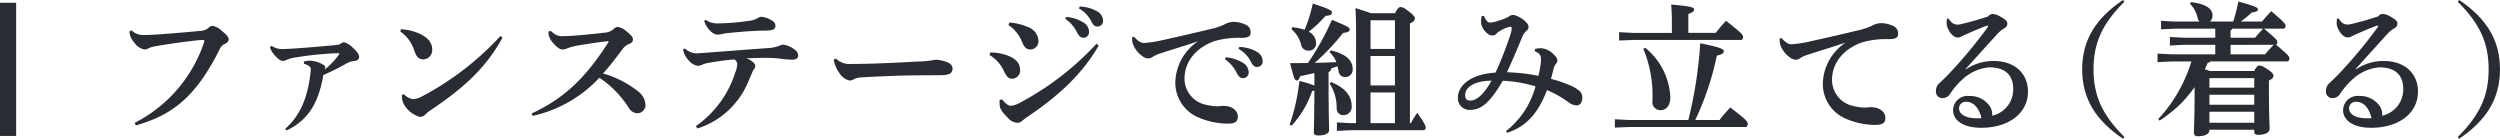
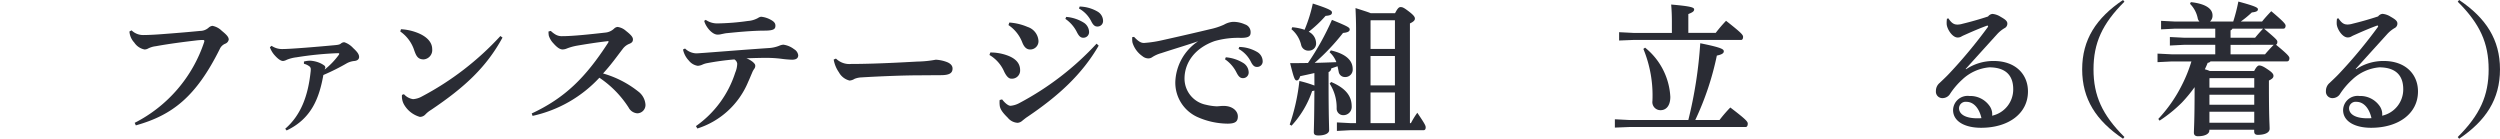
<svg xmlns="http://www.w3.org/2000/svg" width="309.951" height="17.198" viewBox="0 0 309.951 17.198">
  <defs>
    <style>.a{fill:#2a2c34;}.b{clip-path:url(#a);}</style>
    <clipPath id="a">
      <rect class="a" width="293.903" height="17.198" />
    </clipPath>
  </defs>
  <g transform="translate(-17 -3559.747)">
    <g transform="translate(18 3559.683)">
-       <path class="a" d="M846.8,2678.784h-2v-16.51h2Z" transform="translate(-845.797 -2661.866)" />
-     </g>
+       </g>
    <g transform="translate(33.048 3559.747)">
      <g class="b" transform="translate(0 0)">
        <path class="a" d="M.651,16.577A17.369,17.369,0,0,0,9.267,6.554a.357.357,0,0,0,.017-.123c0-.07-.034-.124-.158-.124a7.892,7.892,0,0,0-.967.071c-1.354.158-3.253.4-4.888.7a2.809,2.809,0,0,0-.95.281.9.9,0,0,1-.457.123A1.979,1.979,0,0,1,.6,6.625,2.22,2.22,0,0,1,0,5.253l.264-.141a2.046,2.046,0,0,0,1.513.58c.685,0,1.793-.07,2.427-.123,1.652-.123,3.305-.264,4.554-.387a1.582,1.582,0,0,0,1.055-.4.891.891,0,0,1,.475-.229,2.243,2.243,0,0,1,1.161.616c.651.528.861.792.861,1.091a.682.682,0,0,1-.44.51,1.27,1.27,0,0,0-.668.651C8.247,13.36,5.311,15.627.791,16.894Z" transform="translate(0 -1.349)" />
        <path class="a" d="M24.961,7.888a2.28,2.28,0,0,0,1.371.4c1.019,0,4.537-.3,6.014-.439.827-.07,1.02-.088,1.214-.246a.649.649,0,0,1,.421-.158,2.583,2.583,0,0,1,1.091.72c.563.511.739.81.739,1.109,0,.281-.229.457-.563.492a2.452,2.452,0,0,0-.95.281,26.36,26.36,0,0,1-2.919,1.459c-.51,2.867-1.477,5.417-4.554,6.876l-.176-.211c1.934-1.67,2.831-4.062,3.148-7.051a1.523,1.523,0,0,0,.018-.264.464.464,0,0,0-.123-.387,1.788,1.788,0,0,0-.721-.352V9.839a3,3,0,0,1,.809-.106,3.661,3.661,0,0,1,1.037.229,2.818,2.818,0,0,1,.7.387.338.338,0,0,1,.106.211c0,.088-.071.176-.071.264A9.415,9.415,0,0,0,33.279,9.03a.34.34,0,0,0,.07-.14c0-.106-.123-.088-.194-.088a41.6,41.6,0,0,0-5.1.509,4.572,4.572,0,0,0-1.231.317,1.163,1.163,0,0,1-.44.14c-.281,0-.633-.246-1.055-.721a2.973,2.973,0,0,1-.58-.984Z" transform="translate(-7.337 -2.208)" />
        <path class="a" d="M47.813,5.148a6.589,6.589,0,0,1,2.076.458c1.055.421,1.793,1.107,1.793,2a1.157,1.157,0,0,1-1.055,1.285c-.774,0-.95-.528-1.161-1.091A4.553,4.553,0,0,0,47.725,5.43ZM60.4,6.186c-1.987,3.64-4.625,6.12-8.863,8.968a3.4,3.4,0,0,0-.7.563.923.923,0,0,1-.685.3,3.3,3.3,0,0,1-1.97-1.548,2.062,2.062,0,0,1-.246-1.178l.246-.088a1.894,1.894,0,0,0,1.126.616A2.55,2.55,0,0,0,50.38,13.5a36.076,36.076,0,0,0,9.76-7.508Z" transform="translate(-14.147 -1.526)" />
        <path class="a" d="M73.25,5.241a3.062,3.062,0,0,0,.6.457,1.531,1.531,0,0,0,.844.193c1.319,0,3.587-.246,5.275-.439a1.81,1.81,0,0,0,1.143-.511.7.7,0,0,1,.421-.193,1.961,1.961,0,0,1,1.038.492c.7.545.862.809.862,1.055s-.106.4-.4.528a1.87,1.87,0,0,0-.879.668c-.773,1-1.424,1.935-2.427,3.025a12.513,12.513,0,0,1,4.361,2.233,2.223,2.223,0,0,1,.9,1.653,1.034,1.034,0,0,1-1.02,1.055,1.327,1.327,0,0,1-1.073-.72,12.7,12.7,0,0,0-3.622-3.693,15.959,15.959,0,0,1-8.283,4.731l-.106-.3c4.133-1.934,6.665-4.449,9.443-8.722a.475.475,0,0,0,.088-.193c0-.035-.053-.053-.106-.053-.035,0-.088.018-.123.018-1.354.158-2.655.369-3.692.545a6.762,6.762,0,0,0-1.3.369,1.359,1.359,0,0,1-.475.1c-.3,0-.651-.193-1.143-.756A2.41,2.41,0,0,1,73,5.821a2.8,2.8,0,0,1-.034-.509Z" transform="translate(-21.009 -1.408)" />
        <path class="a" d="M97.8,6.888a2.1,2.1,0,0,0,1.353.6c.3,0,.581-.034.915-.053,2.621-.193,5.1-.4,8.054-.6a4.111,4.111,0,0,0,1.337-.281,1.634,1.634,0,0,1,.528-.141,2.767,2.767,0,0,1,1.336.563,1.025,1.025,0,0,1,.51.739c0,.4-.281.562-.774.562a13.631,13.631,0,0,1-1.371-.122,14.89,14.89,0,0,0-1.934-.106c-.616,0-1.249.018-2.339.053a2.96,2.96,0,0,1,.791.457c.193.176.3.3.3.457a.6.6,0,0,1-.123.387,2.23,2.23,0,0,0-.281.528c-.176.4-.3.72-.474,1.091a10.132,10.132,0,0,1-6.3,5.785l-.176-.3a12.884,12.884,0,0,0,4.872-6.63,3.017,3.017,0,0,0,.246-1.107.708.708,0,0,0-.352-.528,32.6,32.6,0,0,0-3.359.457,2.447,2.447,0,0,0-.58.176,1.591,1.591,0,0,1-.6.159,1.731,1.731,0,0,1-1.108-.651,2.808,2.808,0,0,1-.721-1.372Zm2.567-3.552a2.471,2.471,0,0,0,1.5.44,29.128,29.128,0,0,0,3.71-.3,3.045,3.045,0,0,0,1.266-.369.94.94,0,0,1,.387-.158,3.08,3.08,0,0,1,1.214.387c.457.246.562.475.562.72,0,.405-.176.616-1.389.616-.616,0-1.266.035-1.882.071-1.266.088-1.881.158-2.814.246-.158.018-.369.07-.563.106a1.9,1.9,0,0,1-.528.07c-.7,0-1.494-1.021-1.652-1.706Z" transform="translate(-28.917 -0.874)" />
        <path class="a" d="M124.383,10.322a2.368,2.368,0,0,0,1.881.668c3.552,0,8-.3,8.335-.3a13.526,13.526,0,0,0,2.163-.229,4.625,4.625,0,0,1,1.3.264c.44.158.774.422.774.827,0,.58-.4.827-1.459.827-.827,0-1.653.017-2.48.017-1.917,0-4.818.106-7.438.264a2.563,2.563,0,0,0-.774.176,1.323,1.323,0,0,1-.616.211,2.055,2.055,0,0,1-1.319-1.019,3.9,3.9,0,0,1-.65-1.583Z" transform="translate(-36.787 -3.06)" />
        <path class="a" d="M151.657,6.847a6.077,6.077,0,0,1,2.2.4c.95.369,1.494.949,1.494,1.794a1.011,1.011,0,0,1-1.072,1.055c-.229,0-.528-.106-.9-.863a4.448,4.448,0,0,0-1.829-2.075ZM165.092,6c-2.076,3.571-4.977,6.225-8.863,8.846-.193.123-.423.317-.6.457a.987.987,0,0,1-.58.264,1.687,1.687,0,0,1-1.231-.633c-.685-.668-.967-1.108-1-1.548a2.73,2.73,0,0,1-.018-.369,1.509,1.509,0,0,1,.018-.281l.3-.071c.369.475.774.792,1.038.792a2.81,2.81,0,0,0,1.125-.352,35.8,35.8,0,0,0,9.549-7.35ZM154.014,3.136a6.925,6.925,0,0,1,2.268.546,1.948,1.948,0,0,1,1.337,1.635,1.022,1.022,0,0,1-1.021,1.16c-.528,0-.792-.421-.967-.844a4.537,4.537,0,0,0-1.724-2.181Zm7.051-.7a4.869,4.869,0,0,1,2.216.739,1.405,1.405,0,0,1,.616,1.072.7.7,0,0,1-.721.774c-.352,0-.563-.246-.808-.739a4.33,4.33,0,0,0-1.407-1.6Zm1.67-1.284a4.628,4.628,0,0,1,2.2.616,1.351,1.351,0,0,1,.7,1.16.678.678,0,0,1-.72.7c-.246,0-.475-.106-.739-.633a3.709,3.709,0,0,0-1.53-1.6Z" transform="translate(-44.924 -0.341)" />
        <path class="a" d="M176.931,5.712c.6.633.9.756,1.249.756.07,0,.141-.018.193-.018a14.387,14.387,0,0,0,2.093-.333c2.3-.51,4.572-1.038,5.873-1.354A8.306,8.306,0,0,0,188.08,4.2a2.586,2.586,0,0,1,1.143-.352,3.546,3.546,0,0,1,1.46.317,1,1,0,0,1,.7.985c0,.475-.228.686-1.214.686a10.589,10.589,0,0,0-3.253.4c-2.444.861-3.728,2.672-3.728,4.66a3.308,3.308,0,0,0,2.672,3.235,6.738,6.738,0,0,0,1.337.193c.088,0,.211-.018.264-.018.193-.018.387-.035.563-.035,1.143,0,1.776.651,1.776,1.3,0,.616-.281.9-1.283.9a9.412,9.412,0,0,1-3.781-.844,4.678,4.678,0,0,1-2.69-4.29,6.316,6.316,0,0,1,2.831-5.082c-1.478.51-2.761.879-4.589,1.478a4.049,4.049,0,0,0-1.073.474.853.853,0,0,1-.51.176,1.183,1.183,0,0,1-.739-.281,3.176,3.176,0,0,1-1.231-1.688,2.172,2.172,0,0,1-.035-.387V5.748Zm11.378,2.532a4.872,4.872,0,0,1,2.215.739,1.4,1.4,0,0,1,.616,1.072.7.7,0,0,1-.72.774c-.352,0-.563-.246-.808-.739a4.33,4.33,0,0,0-1.407-1.6Zm1.67-1.283a4.622,4.622,0,0,1,2.2.615,1.353,1.353,0,0,1,.7,1.161.678.678,0,0,1-.72.7c-.247,0-.475-.1-.739-.633a3.721,3.721,0,0,0-1.53-1.6Z" transform="translate(-52.379 -1.141)" />
        <path class="a" d="M207.514,9.242c-.6.141-1.178.264-1.759.387-.123.4-.264.528-.44.528-.228,0-.352-.3-.809-2.146.739,0,1.478,0,2.216-.018a33.075,33.075,0,0,0,2.971-5.346c2.04.844,2.2.949,2.2,1.2,0,.228-.246.369-.826.421a26.709,26.709,0,0,1-3.516,3.711c.9-.018,1.793-.053,2.69-.088a3.1,3.1,0,0,0-.844-1.231l.158-.229c1.812.421,2.709,1.2,2.709,2.321a.918.918,0,0,1-.967.984.774.774,0,0,1-.774-.686c-.053-.246-.088-.457-.141-.65l-.774.264a.523.523,0,0,1-.334.457v1.3c0,4.2.07,5.468.07,5.908,0,.387-.528.651-1.319.651-.421,0-.58-.106-.58-.422,0-.352.053-1.424.071-5.152a1.1,1.1,0,0,1-.282.07,11.89,11.89,0,0,1-2.55,4.29l-.229-.141a24.651,24.651,0,0,0,1.2-5.4,14.774,14.774,0,0,1,1.864.563ZM204.77,3.561a6.434,6.434,0,0,1,1.53.317A18.2,18.2,0,0,0,207.319.625c2.251.72,2.374.914,2.374,1.107,0,.229-.122.369-.792.422a14.989,14.989,0,0,1-2.092,1.969,1.591,1.591,0,0,1,.915,1.372.879.879,0,0,1-.9.967.9.9,0,0,1-.949-.7,3.616,3.616,0,0,0-1.2-1.952Zm4.819,6.788c1.705.721,2.55,1.671,2.55,3.007a1.026,1.026,0,0,1-1.038,1.108.813.813,0,0,1-.826-.827,5.43,5.43,0,0,0-.862-3.077Zm3.094-6.295c0-1.354-.034-1.952-.07-2.867.984.317,1.565.493,1.881.633h3.024c.335-.651.493-.756.687-.756.228,0,.387.052,1.072.58.616.475.7.685.7.844,0,.211-.158.387-.616.6V15.449h.123a10.086,10.086,0,0,1,.792-1.283c.985,1.442,1.038,1.618,1.038,1.811,0,.229-.088.352-.282.352h-9.073l-1.653.088V15.361l1.653.088h.72Zm4.819,2.2V2.7h-2.989l-.035.035V6.252Zm-3.025,4.519H217.5V7.132h-3.025Zm0,4.677H217.5v-3.8h-3.025Z" transform="translate(-60.605 -0.185)" />
-         <path class="a" d="M243.687,6.827a3.6,3.6,0,0,1,.756-.07,2.444,2.444,0,0,1,1.6.844,1,1,0,0,1,.387.65.612.612,0,0,1-.141.387,1.471,1.471,0,0,0-.3.563c-.106.387-.193.792-.352,1.354a17.914,17.914,0,0,1,2.216.739,4.386,4.386,0,0,1,1.336.773,1.124,1.124,0,0,1,.334.862c0,.4-.193.9-.668.915a1.679,1.679,0,0,1-1.055-.4,13.594,13.594,0,0,0-2.655-1.5c-1.107,2.9-2.567,4.5-4.924,5.294l-.158-.211a10.46,10.46,0,0,0,3.657-5.539,16.912,16.912,0,0,0-4.062-.7c-1.547,2.69-2.673,3.588-3.956,3.605a1.431,1.431,0,0,1-1.6-1.548c0-1.494,1.67-2.9,4.66-3.06a43.592,43.592,0,0,0,1.846-4.73,2.647,2.647,0,0,0,.158-.739c0-.14-.053-.228-.193-.228a3.9,3.9,0,0,0-1.249.527,1.815,1.815,0,0,0-.474.369.67.67,0,0,1-.458.193c-.72,0-1.424-1-1.424-1.652a2.8,2.8,0,0,1,.088-.756l.281-.018a1.683,1.683,0,0,0,.334.6.516.516,0,0,0,.421.228,4.021,4.021,0,0,0,1.126-.263,5.7,5.7,0,0,0,1.126-.44.957.957,0,0,1,.668-.247,3.16,3.16,0,0,1,1.618.986.788.788,0,0,1,.229.509.525.525,0,0,1-.229.44,1.9,1.9,0,0,0-.545.774c-.651,1.547-1.3,3.13-1.917,4.4a22.286,22.286,0,0,1,3.9.44,9.267,9.267,0,0,0,.334-2.04c0-.475-.14-.739-.791-1.02ZM235,12.542c0,.528.193.7.668.7.546,0,1.478-.44,2.6-2.462-2.286.017-3.27.915-3.27,1.758" transform="translate(-69.394 -0.778)" />
        <path class="a" d="M270.862,15.113A53.619,53.619,0,0,0,272.34,5.6c2.726.545,2.919.756,2.919,1,0,.211-.176.387-.862.528a35.512,35.512,0,0,1-2.673,7.983h3.007a17.182,17.182,0,0,1,1.336-1.547c1.969,1.5,2.163,1.758,2.163,2,0,.3-.123.422-.264.422H263.512l-1.758.07V15.025l1.758.088Zm-2.04-12.186c0-.827-.035-1.5-.088-2.128,2.409.211,2.848.352,2.848.6s-.193.369-.72.58V4.316h3.394a17.405,17.405,0,0,1,1.283-1.5c1.882,1.478,2.111,1.741,2.111,1.988,0,.264-.106.386-.246.386H264.04l-1.759.071V4.228l1.759.088h4.783ZM265.5,6.145a8.38,8.38,0,0,1,3.13,6.1c0,1.178-.58,1.652-1.2,1.652a1,1,0,0,1-1.019-1.143A15.159,15.159,0,0,0,265.288,6.3Z" transform="translate(-77.59 -0.237)" />
-         <path class="a" d="M291.032,5.939c.6.633.9.756,1.248.756.071,0,.141-.017.194-.017a14.277,14.277,0,0,0,2.092-.335c2.3-.509,4.573-1.037,5.874-1.354a8.472,8.472,0,0,0,1.741-.562,2.583,2.583,0,0,1,1.143-.352,3.529,3.529,0,0,1,1.459.316,1,1,0,0,1,.7.985c0,.475-.229.686-1.214.686a10.591,10.591,0,0,0-3.253.4c-2.443.862-3.728,2.673-3.728,4.66a3.309,3.309,0,0,0,2.674,3.236,6.866,6.866,0,0,0,1.354.193c.088,0,.193-.018.247-.018.193-.018.386-.035.562-.035,1.143,0,1.777.651,1.777,1.3,0,.616-.281.9-1.284.9a9.417,9.417,0,0,1-3.78-.844,4.68,4.68,0,0,1-2.691-4.291,6.317,6.317,0,0,1,2.832-5.083c-1.477.51-2.762.879-4.59,1.478a4.081,4.081,0,0,0-1.073.475.851.851,0,0,1-.51.176,1.182,1.182,0,0,1-.738-.281,3.171,3.171,0,0,1-1.231-1.689,2.617,2.617,0,0,1-.036-.422V5.974Z" transform="translate(-86.201 -1.208)" />
        <path class="a" d="M322.073,9.307a6.093,6.093,0,0,1,3.412-1.02c2.742,0,4.255,1.671,4.255,3.781,0,2.743-2.427,4.484-5.75,4.5-2.04.018-3.535-.773-3.535-2.2a1.8,1.8,0,0,1,2.022-1.741,2.917,2.917,0,0,1,2.445,1.16,1.783,1.783,0,0,1,.387,1.072.826.826,0,0,1-.018.212,3.329,3.329,0,0,0,2.621-3.289c0-1.811-1.055-2.707-2.973-2.707a5.578,5.578,0,0,0-3.341,1.512,9.147,9.147,0,0,0-1.494,1.741,1.1,1.1,0,0,1-.932.563.8.8,0,0,1-.844-.879A1.273,1.273,0,0,1,318.8,11c.211-.21.756-.7,1.231-1.213a60.217,60.217,0,0,0,4.729-5.7.238.238,0,0,0,.035-.1.08.08,0,0,0-.07-.088c-.018,0-.07.017-.088.017-.827.3-1.689.668-2.515,1.038-.264.123-.457.193-.633.3a.86.86,0,0,1-.475.122c-.668,0-1.354-1.108-1.354-1.723a3.405,3.405,0,0,1,.035-.6l.176-.053c.422.633.722.774,1.143.774a2.365,2.365,0,0,0,.633-.106c.879-.211,2.022-.528,3.147-.9a.782.782,0,0,1,.546-.317,2.229,2.229,0,0,1,1,.352c.563.317.844.528.844.844a.619.619,0,0,1-.369.58,3.991,3.991,0,0,0-.932.774c-1.336,1.478-2.6,2.866-3.868,4.274Zm.036,4.044a.814.814,0,0,0-.915.792c0,.7.721,1.248,2.251,1.248.158,0,.334,0,.528-.017-.264-1.178-.932-2.023-1.864-2.023" transform="translate(-94.36 -0.726)" />
        <path class="a" d="M349.164,17.2c-3.324-2.234-5.064-4.907-5.064-8.6s1.741-6.366,5.064-8.6l.176.21c-2.761,2.744-3.833,5.135-3.833,8.388s1.072,5.645,3.833,8.389Z" transform="translate(-102 0)" />
        <path class="a" d="M359.137,7.7l-1.758.088V6.728l1.758.088h5.4V5.638h-3.868l-1.759.088V4.671l1.759.088h3.868V3.633h-4.959l-1.759.088V2.666l1.759.088h3.006a.762.762,0,0,1-.228-.44,3.516,3.516,0,0,0-.949-1.758l.1-.21c2.075.229,2.69.949,2.69,1.635a.957.957,0,0,1-.317.773h2.885A21.45,21.45,0,0,0,367.4.275c2.005.545,2.427.738,2.427.95s-.158.333-.756.4A13.4,13.4,0,0,1,367.7,2.754h2.638c.333-.421.721-.844,1.143-1.283,1.547,1.3,1.776,1.6,1.776,1.793,0,.212-.088.369-.264.369h-2.41c1.5,1.266,1.653,1.425,1.653,1.636,0,.176-.052.317-.176.352,1.478,1.213,1.671,1.477,1.671,1.67,0,.211-.088.4-.281.4h-9.5a.461.461,0,0,1-.352.176c-.106.281-.229.545-.352.808a3.734,3.734,0,0,1,.616.211h5.5c.246-.492.457-.686.615-.686.229,0,.492.088,1.125.528.6.405.651.6.651.757,0,.21-.123.369-.563.58v.457c0,4.4.088,4.959.088,5.522,0,.51-.65.756-1.459.756-.3,0-.457-.123-.457-.422v-.211h-5.558v.106c0,.352-.457.7-1.424.7-.3,0-.492-.141-.492-.44,0-.457.088-1.284.088-5.645a17.944,17.944,0,0,1-1.565,1.9,17.09,17.09,0,0,1-2.778,2.251l-.159-.211a17.713,17.713,0,0,0,2.955-4.255A17.649,17.649,0,0,0,361.581,7.7Zm4.677,2.11v1.143h5.558V9.77H363.85Zm0,3.253h5.557V11.828h-5.557Zm0,2.234h5.557V13.938h-5.557Zm2.849-11.66a.444.444,0,0,1-.229.211v.915h3.042c.317-.4.616-.72.985-1.126Zm-.229,2.005V6.816h4.274c.334-.4.7-.791,1.073-1.178Z" transform="translate(-105.936 -0.082)" />
        <path class="a" d="M390.8,9.307a6.094,6.094,0,0,1,3.412-1.02c2.743,0,4.255,1.671,4.255,3.781,0,2.743-2.427,4.484-5.75,4.5-2.04.018-3.535-.773-3.535-2.2a1.8,1.8,0,0,1,2.022-1.741,2.917,2.917,0,0,1,2.445,1.16,1.783,1.783,0,0,1,.387,1.072.826.826,0,0,1-.018.212,3.329,3.329,0,0,0,2.621-3.289c0-1.811-1.055-2.707-2.973-2.707a5.579,5.579,0,0,0-3.341,1.512,9.149,9.149,0,0,0-1.494,1.741,1.1,1.1,0,0,1-.932.563.8.8,0,0,1-.844-.879,1.273,1.273,0,0,1,.475-1.02c.211-.21.756-.7,1.231-1.213a60.217,60.217,0,0,0,4.729-5.7.238.238,0,0,0,.035-.1.08.08,0,0,0-.07-.088c-.018,0-.07.017-.088.017-.827.3-1.689.668-2.515,1.038-.264.123-.457.193-.633.3a.86.86,0,0,1-.475.122c-.668,0-1.354-1.108-1.354-1.723a3.405,3.405,0,0,1,.035-.6l.176-.053c.422.633.722.774,1.143.774a2.365,2.365,0,0,0,.633-.106c.88-.211,2.022-.528,3.147-.9a.783.783,0,0,1,.546-.317,2.229,2.229,0,0,1,1,.352c.563.317.844.528.844.844a.619.619,0,0,1-.369.58,3.991,3.991,0,0,0-.932.774c-1.336,1.478-2.6,2.866-3.868,4.274Zm.036,4.044a.814.814,0,0,0-.915.792c0,.7.721,1.248,2.251,1.248.158,0,.334,0,.528-.017-.264-1.178-.932-2.023-1.864-2.023" transform="translate(-114.732 -0.726)" />
        <path class="a" d="M410.279,16.988c2.761-2.743,3.833-5.135,3.833-8.389S413.04,2.955,410.279.211L410.455,0c3.324,2.233,5.064,4.907,5.064,8.6s-1.741,6.366-5.064,8.6Z" transform="translate(-121.617 0)" />
      </g>
    </g>
  </g>
</svg>